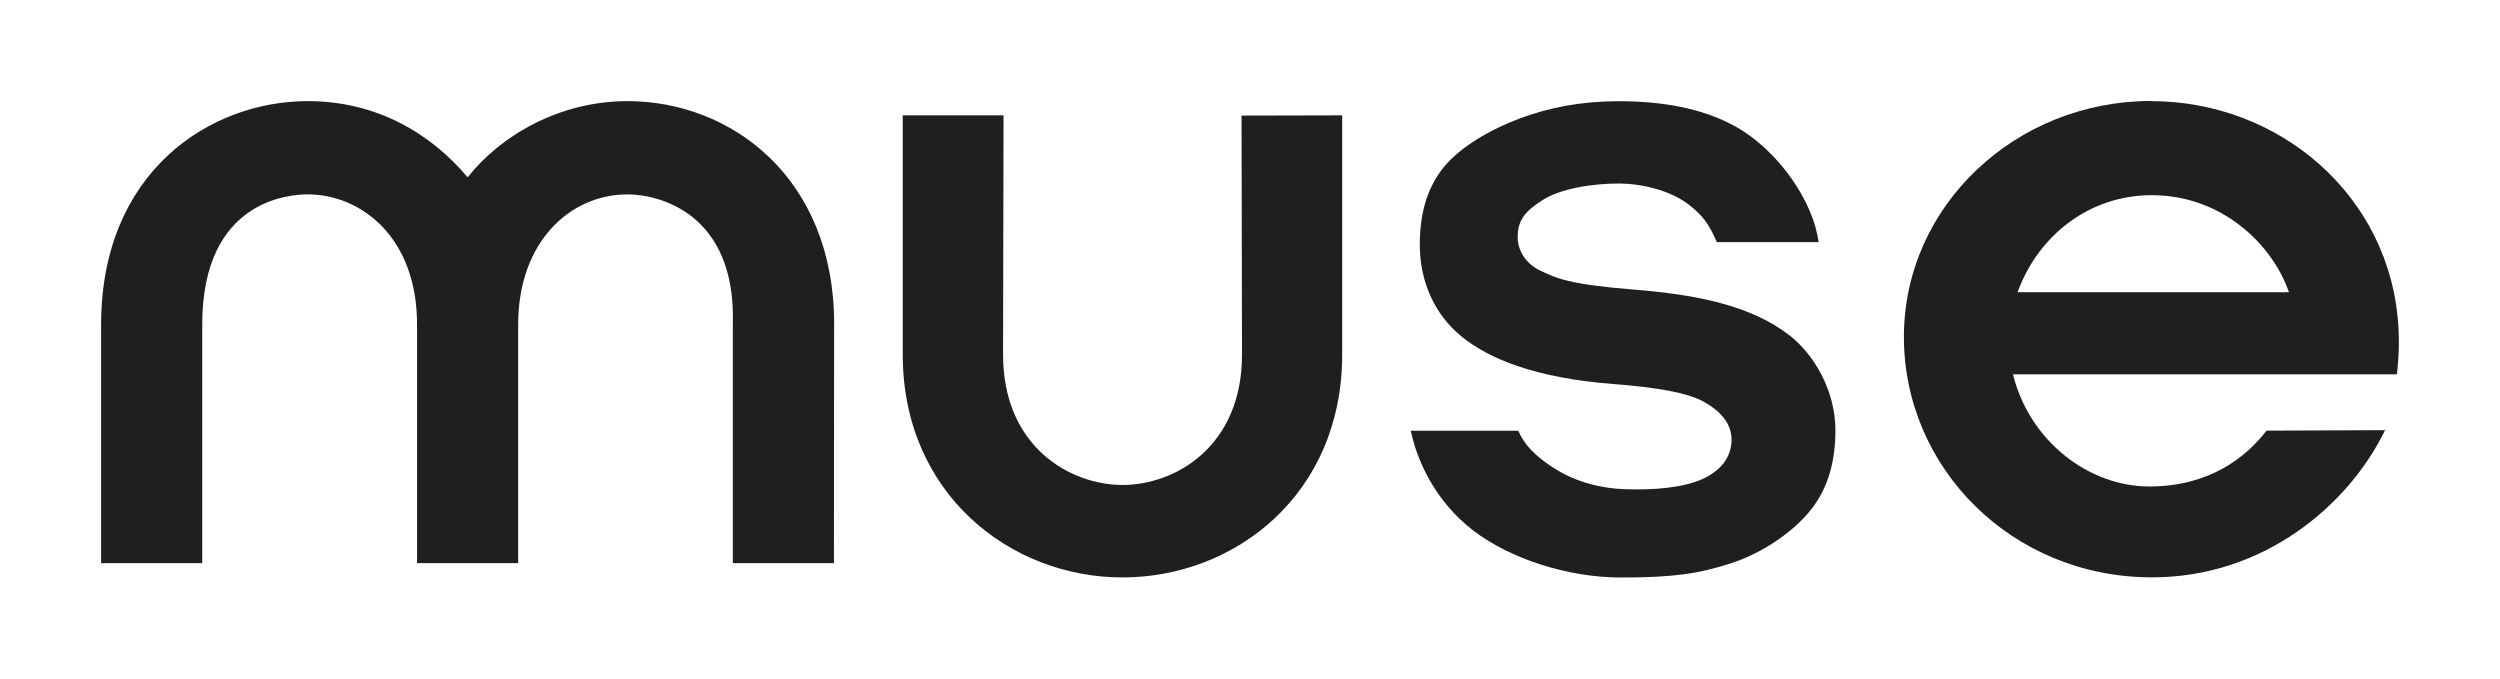
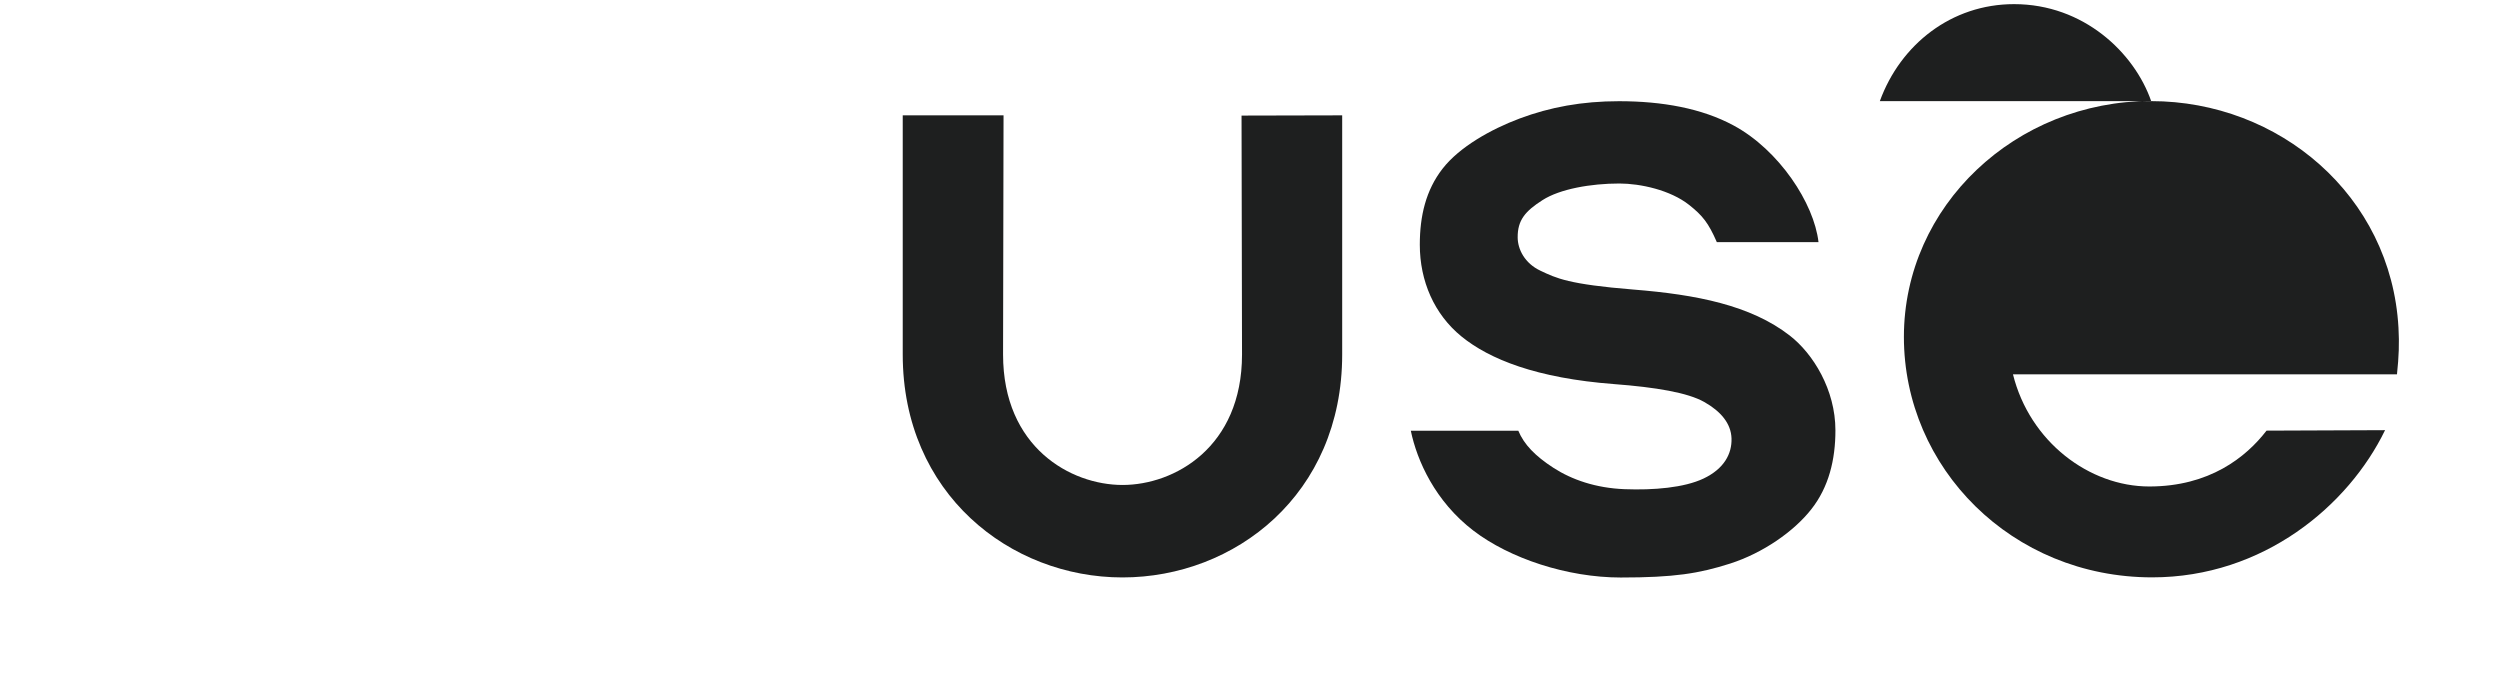
<svg xmlns="http://www.w3.org/2000/svg" id="Layer_1" data-name="Layer 1" viewBox="0 0 314.71 85.42">
  <defs>
    <style>
      .cls-1 {
        fill: #1e1f1f;
        stroke-width: 0px;
      }
    </style>
  </defs>
-   <path class="cls-1" d="m105,40.84l-.02,30.05h-12.73v-30.05c.43-14.01-9.3-16.37-13.26-16.37-7.23,0-13.76,5.99-13.76,16.37v30.05h-12.73v-30.05c0-11.01-7.08-16.37-13.76-16.37-2.11,0-13.28.58-13.28,16.37v30.05h-12.73v-30.05c0-19.14,13.61-28.11,26.01-28.11,8.62,0,15.43,4.01,20.13,9.59,4.12-5.22,11.5-9.59,20.13-9.59,12.96,0,26.01,9.55,26.01,28.11Z" />
  <path class="cls-1" d="m177.6,54.22h13.53c.72,1.73,2.12,3.18,4.42,4.67s5.33,2.55,8.97,2.69,7.48-.18,9.93-1.34c2.59-1.23,3.58-3.12,3.52-5.05-.06-1.9-1.37-3.42-3.44-4.59-2.07-1.17-6.07-1.85-11.36-2.25-9.74-.74-15.68-3.13-19.2-6-3.42-2.79-5.24-6.96-5.24-11.55,0-3.61.76-6.86,2.87-9.57,2.11-2.71,6.05-4.95,9.72-6.32,3.81-1.42,7.82-2.17,12.49-2.17,5.42,0,10.42.89,14.43,3.06,5.72,3.09,10.12,9.79,10.68,14.68h-12.8c-1.06-2.44-1.81-3.35-3.48-4.68-2.37-1.88-6.15-2.7-8.79-2.7-3.59,0-7.49.69-9.67,2.09-2.18,1.39-3.15,2.53-3.13,4.71.01,1.47.87,3.24,2.87,4.18,1.99.94,3.51,1.71,11.7,2.37,7.9.63,14.76,1.97,19.68,5.79,2.95,2.29,5.75,6.82,5.75,11.94,0,3.69-.84,7.14-3.03,9.92-2.18,2.79-6.08,5.51-10.21,6.84-3.94,1.26-7.05,1.76-13.78,1.76s-13.98-2.4-18.55-5.9c-4.81-3.68-7.1-8.8-7.88-12.57Z" />
-   <path class="cls-1" d="m270.8,12.73c16.06,0,30.2,11.84,31.13,28.53.11,1.97.05,3.61-.19,5.86h-48.34c2.11,8.49,9.6,14.12,17.16,14.12s12.17-3.67,14.76-7.03l14.92-.06c-4.59,9.48-15.31,18.53-29.32,18.53-17.66,0-31.25-13.77-31.25-30.27s14.07-29.7,31.13-29.7Zm17.34,24.05c-2.12-6.1-8.51-12.21-17.26-12.21-7.86,0-14.29,5.05-16.9,12.21h34.16Z" />
+   <path class="cls-1" d="m270.8,12.73c16.06,0,30.2,11.84,31.13,28.53.11,1.97.05,3.61-.19,5.86h-48.34c2.11,8.49,9.6,14.12,17.16,14.12s12.17-3.67,14.76-7.03l14.92-.06c-4.59,9.48-15.31,18.53-29.32,18.53-17.66,0-31.25-13.77-31.25-30.27s14.07-29.7,31.13-29.7Zc-2.12-6.1-8.51-12.21-17.26-12.21-7.86,0-14.29,5.05-16.9,12.21h34.16Z" />
  <path class="cls-1" d="m168.96,14.52v30.11c0,17.64-13.53,28.06-27.66,28.06s-27.66-10.54-27.66-28.06V14.52h12.69l-.06,30.11c0,11.68,8.51,16.42,15.04,16.42s15.04-4.74,15.04-16.42l-.06-30.08,12.69-.03Z" />
</svg>